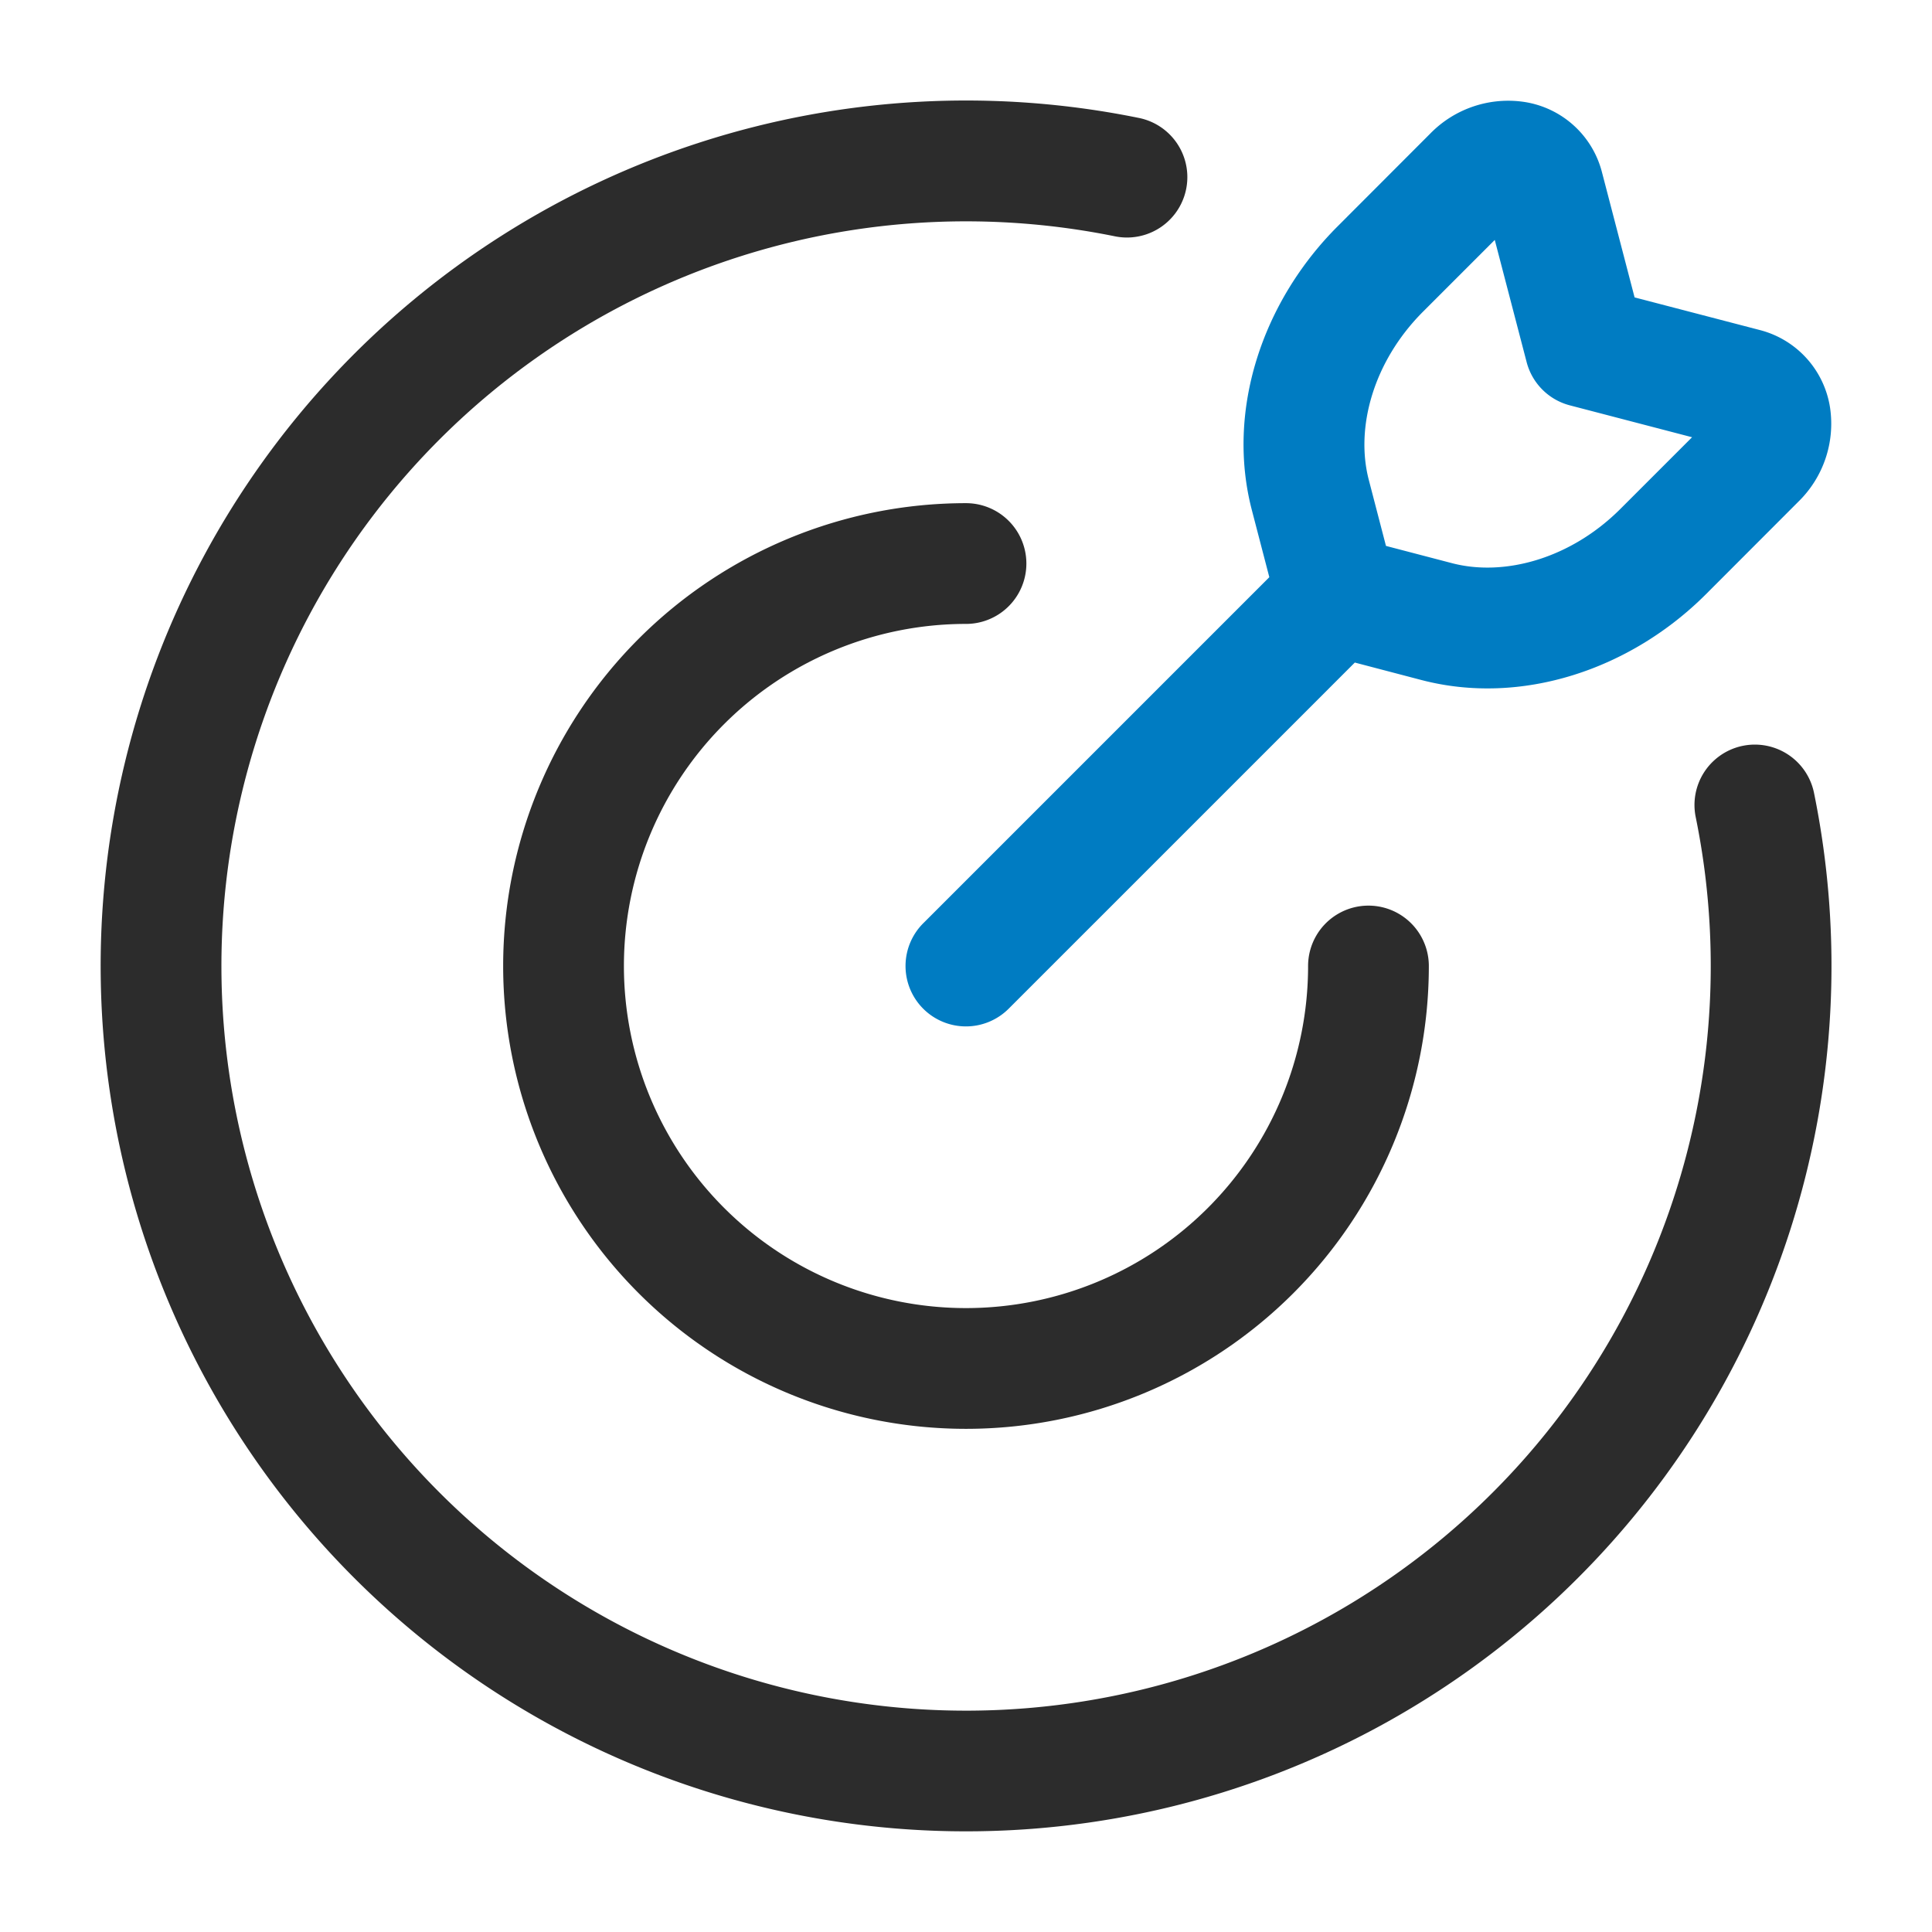
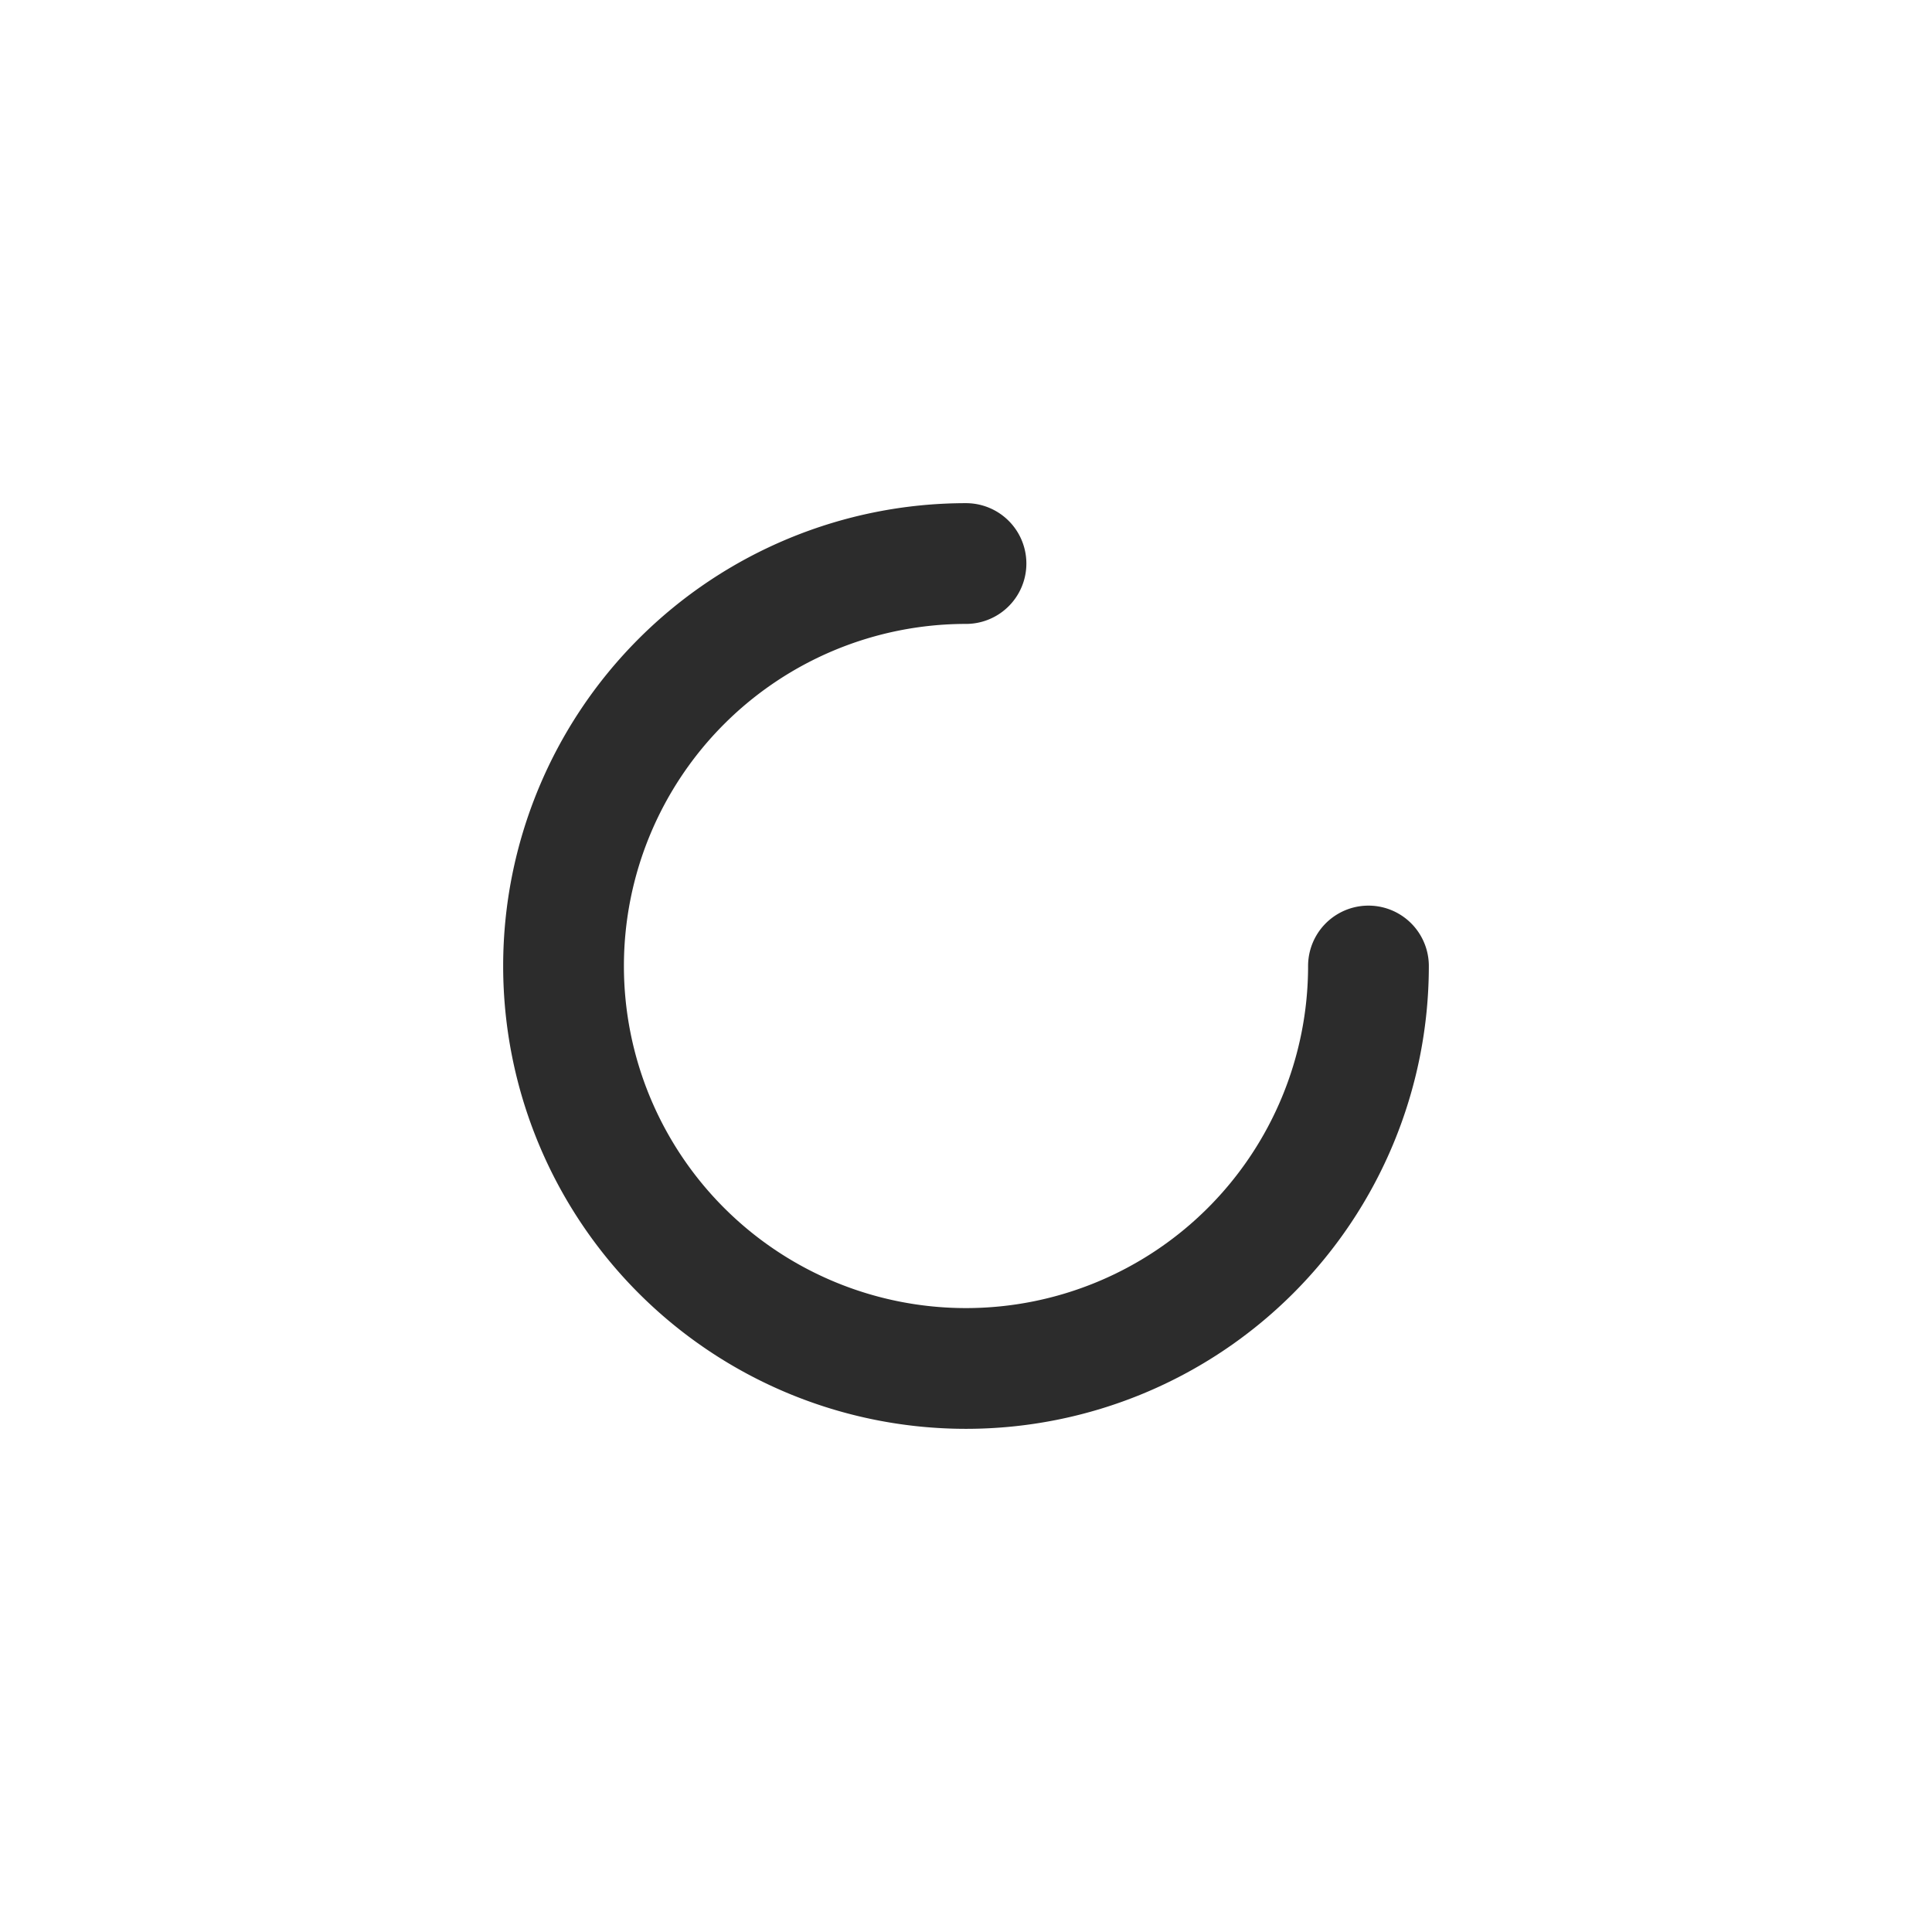
<svg xmlns="http://www.w3.org/2000/svg" t="1712022161144" class="icon" viewBox="0 0 1024 1024" version="1.1" p-id="50848" data-spm-anchor-id="a313x.search_index.0.i101.23d63a81R9x2ND" width="128" height="128">
-   <path d="M512 117.312a394.688 394.688 0 1 0 386.752 315.712 32 32 0 0 1 62.72-12.736 458.688 458.688 0 1 1-357.76-357.76 32 32 0 0 1-12.8 62.72A396.608 396.608 0 0 0 512 117.312z" fill="#2c2c2c" p-id="50849" />
  <path d="M512 330.688A181.312 181.312 0 1 0 693.312 512a32 32 0 1 1 64 0A245.312 245.312 0 1 1 512 266.688a32 32 0 0 1 0 64z" fill="#2c2c2c" p-id="50850" />
-   <path d="M849.088 91.328a50.368 50.368 0 0 0-41.28-37.312 57.728 57.728 0 0 0-49.728 16.768l-49.024 49.088c-40.064 40-59.328 97.792-45.504 150.656l9.216 35.392-183.424 183.424a32 32 0 1 0 45.248 45.312l183.488-183.488 35.392 9.28c52.864 13.76 110.592-5.44 150.656-45.44l49.024-49.088a57.728 57.728 0 0 0 16.832-49.728 50.368 50.368 0 0 0-37.312-41.28l-66.304-17.28-17.28-66.304z m-79.488 207.168l-35.008-9.152-9.088-34.944c-7.232-27.648 2.304-62.784 28.8-89.28l37.952-37.952 16.896 64.768a32 32 0 0 0 22.912 22.912l64.768 16.896-37.952 37.952c-26.496 26.496-61.632 36.032-89.28 28.8z" fill="#007cc2" p-id="50851" data-spm-anchor-id="a313x.search_index.0.i102.23d63a81R9x2ND" class="selected" />
</svg>